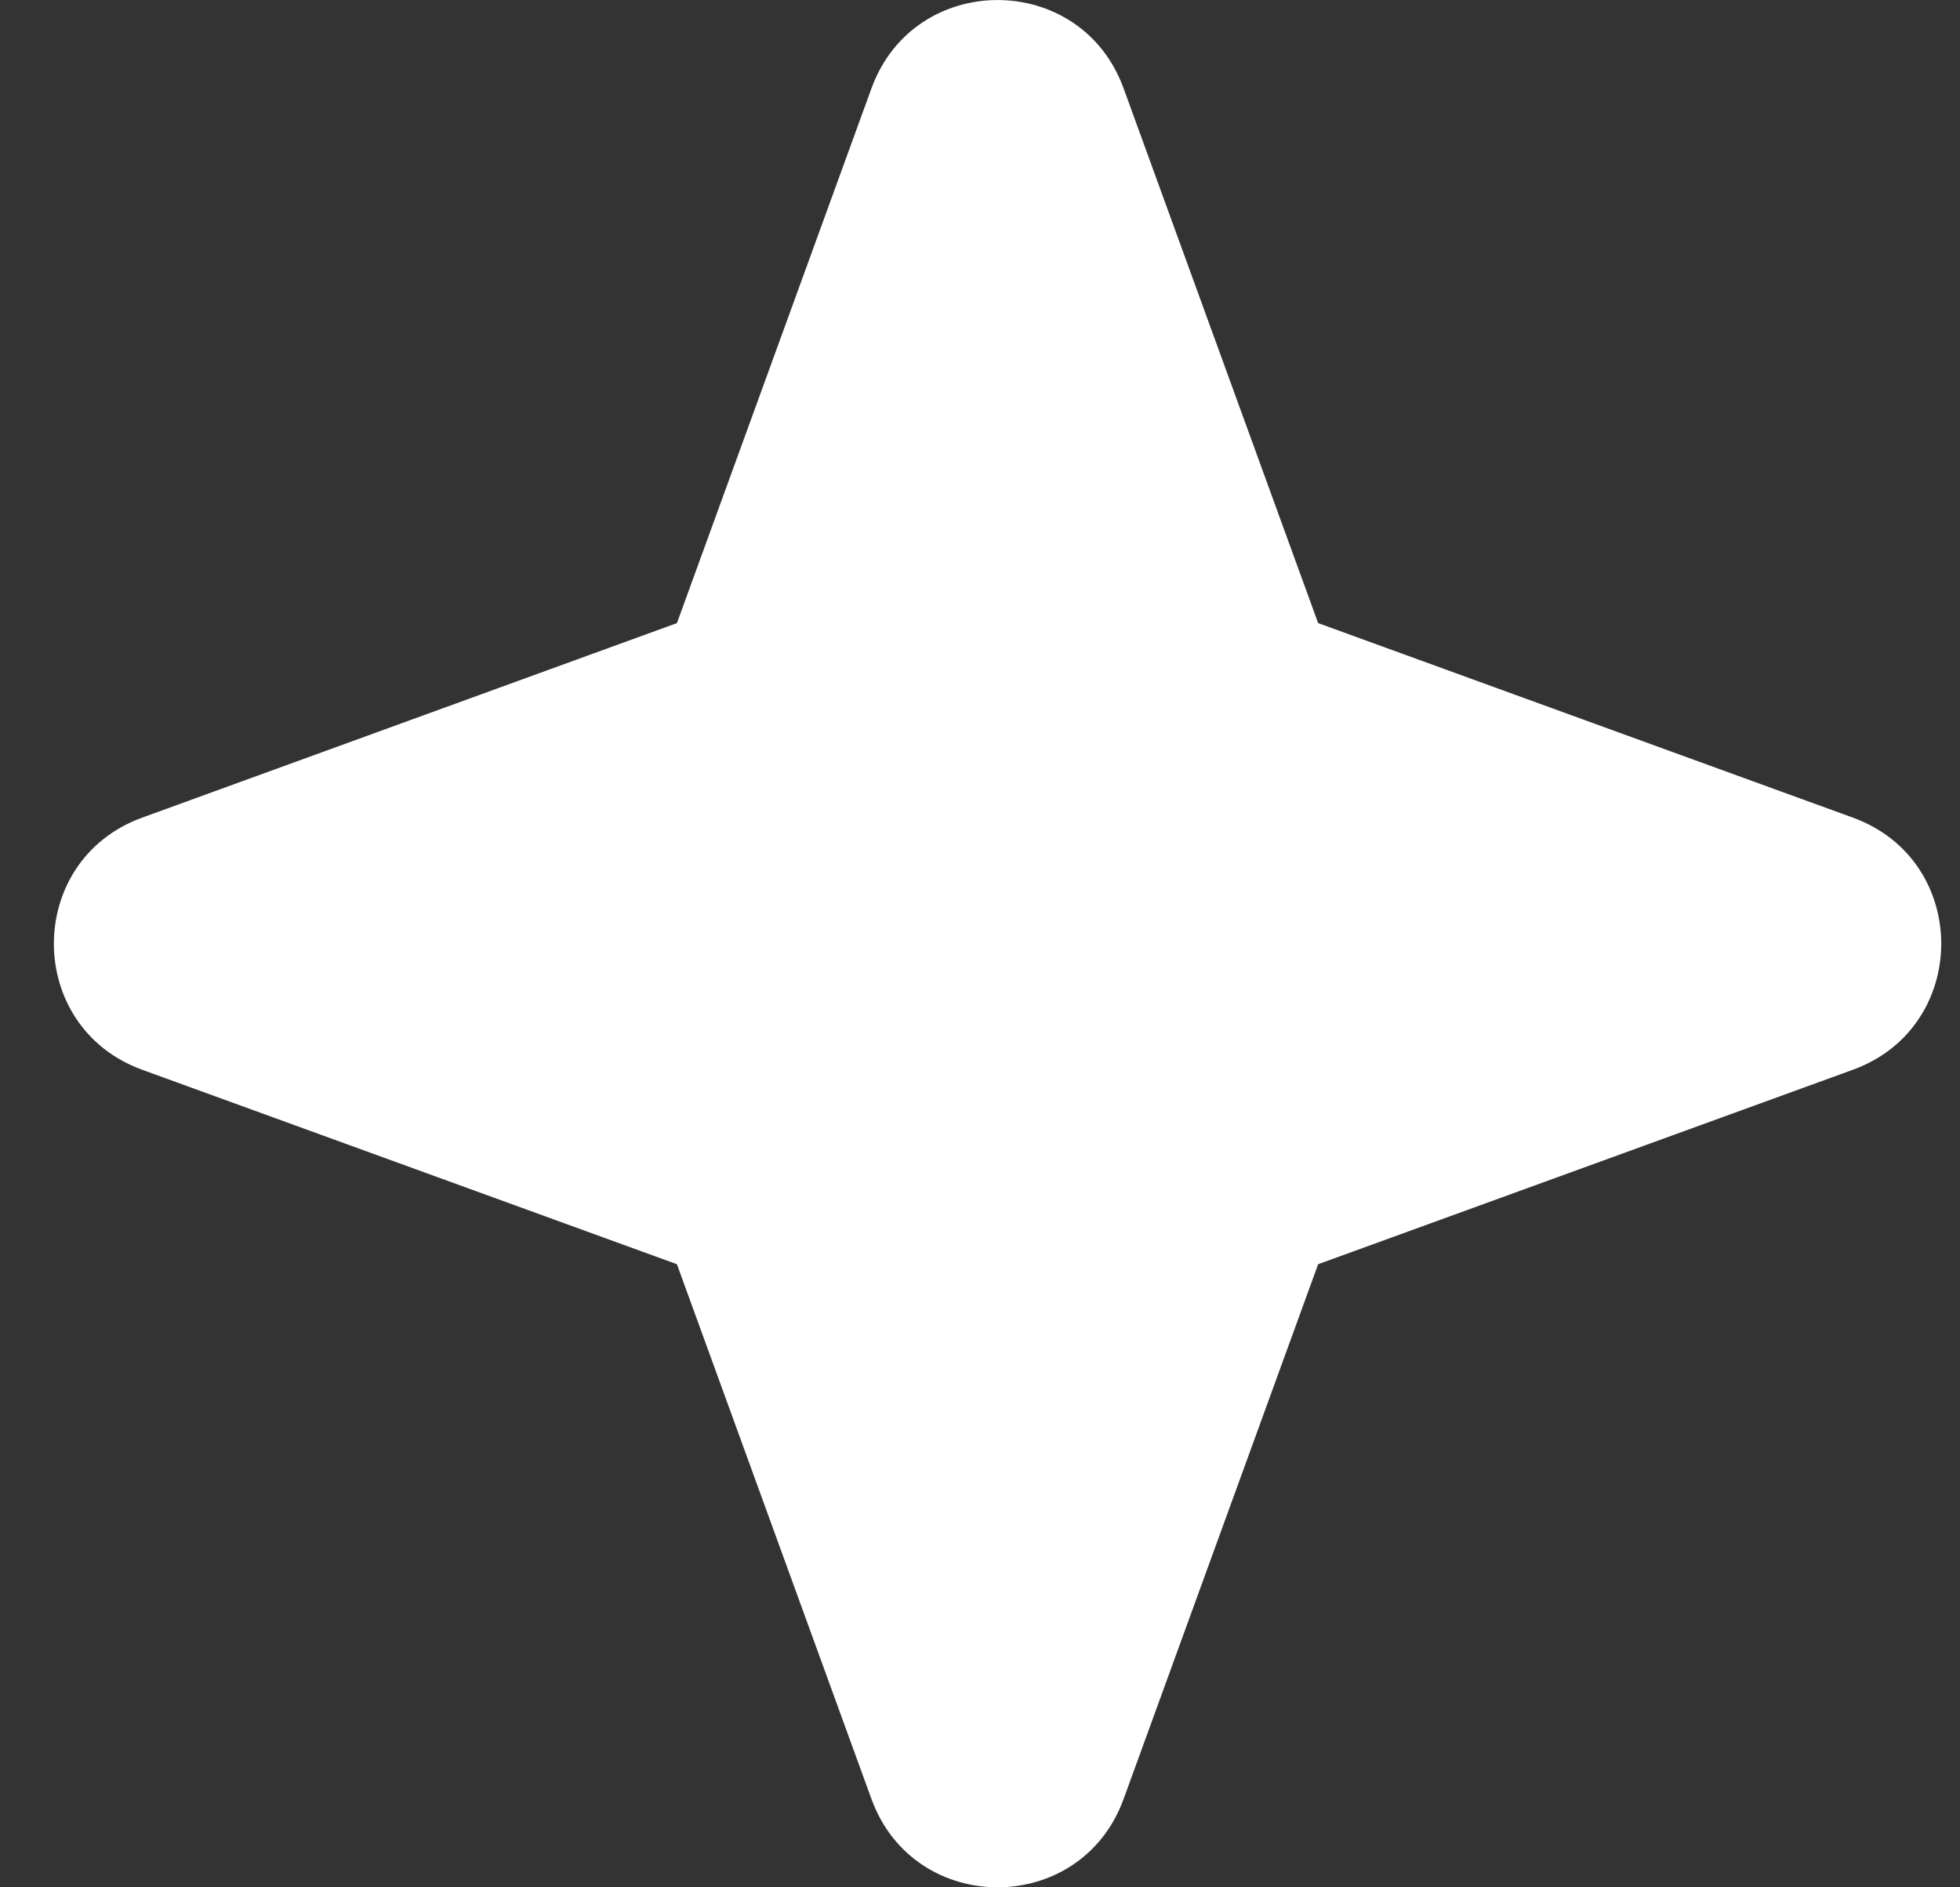
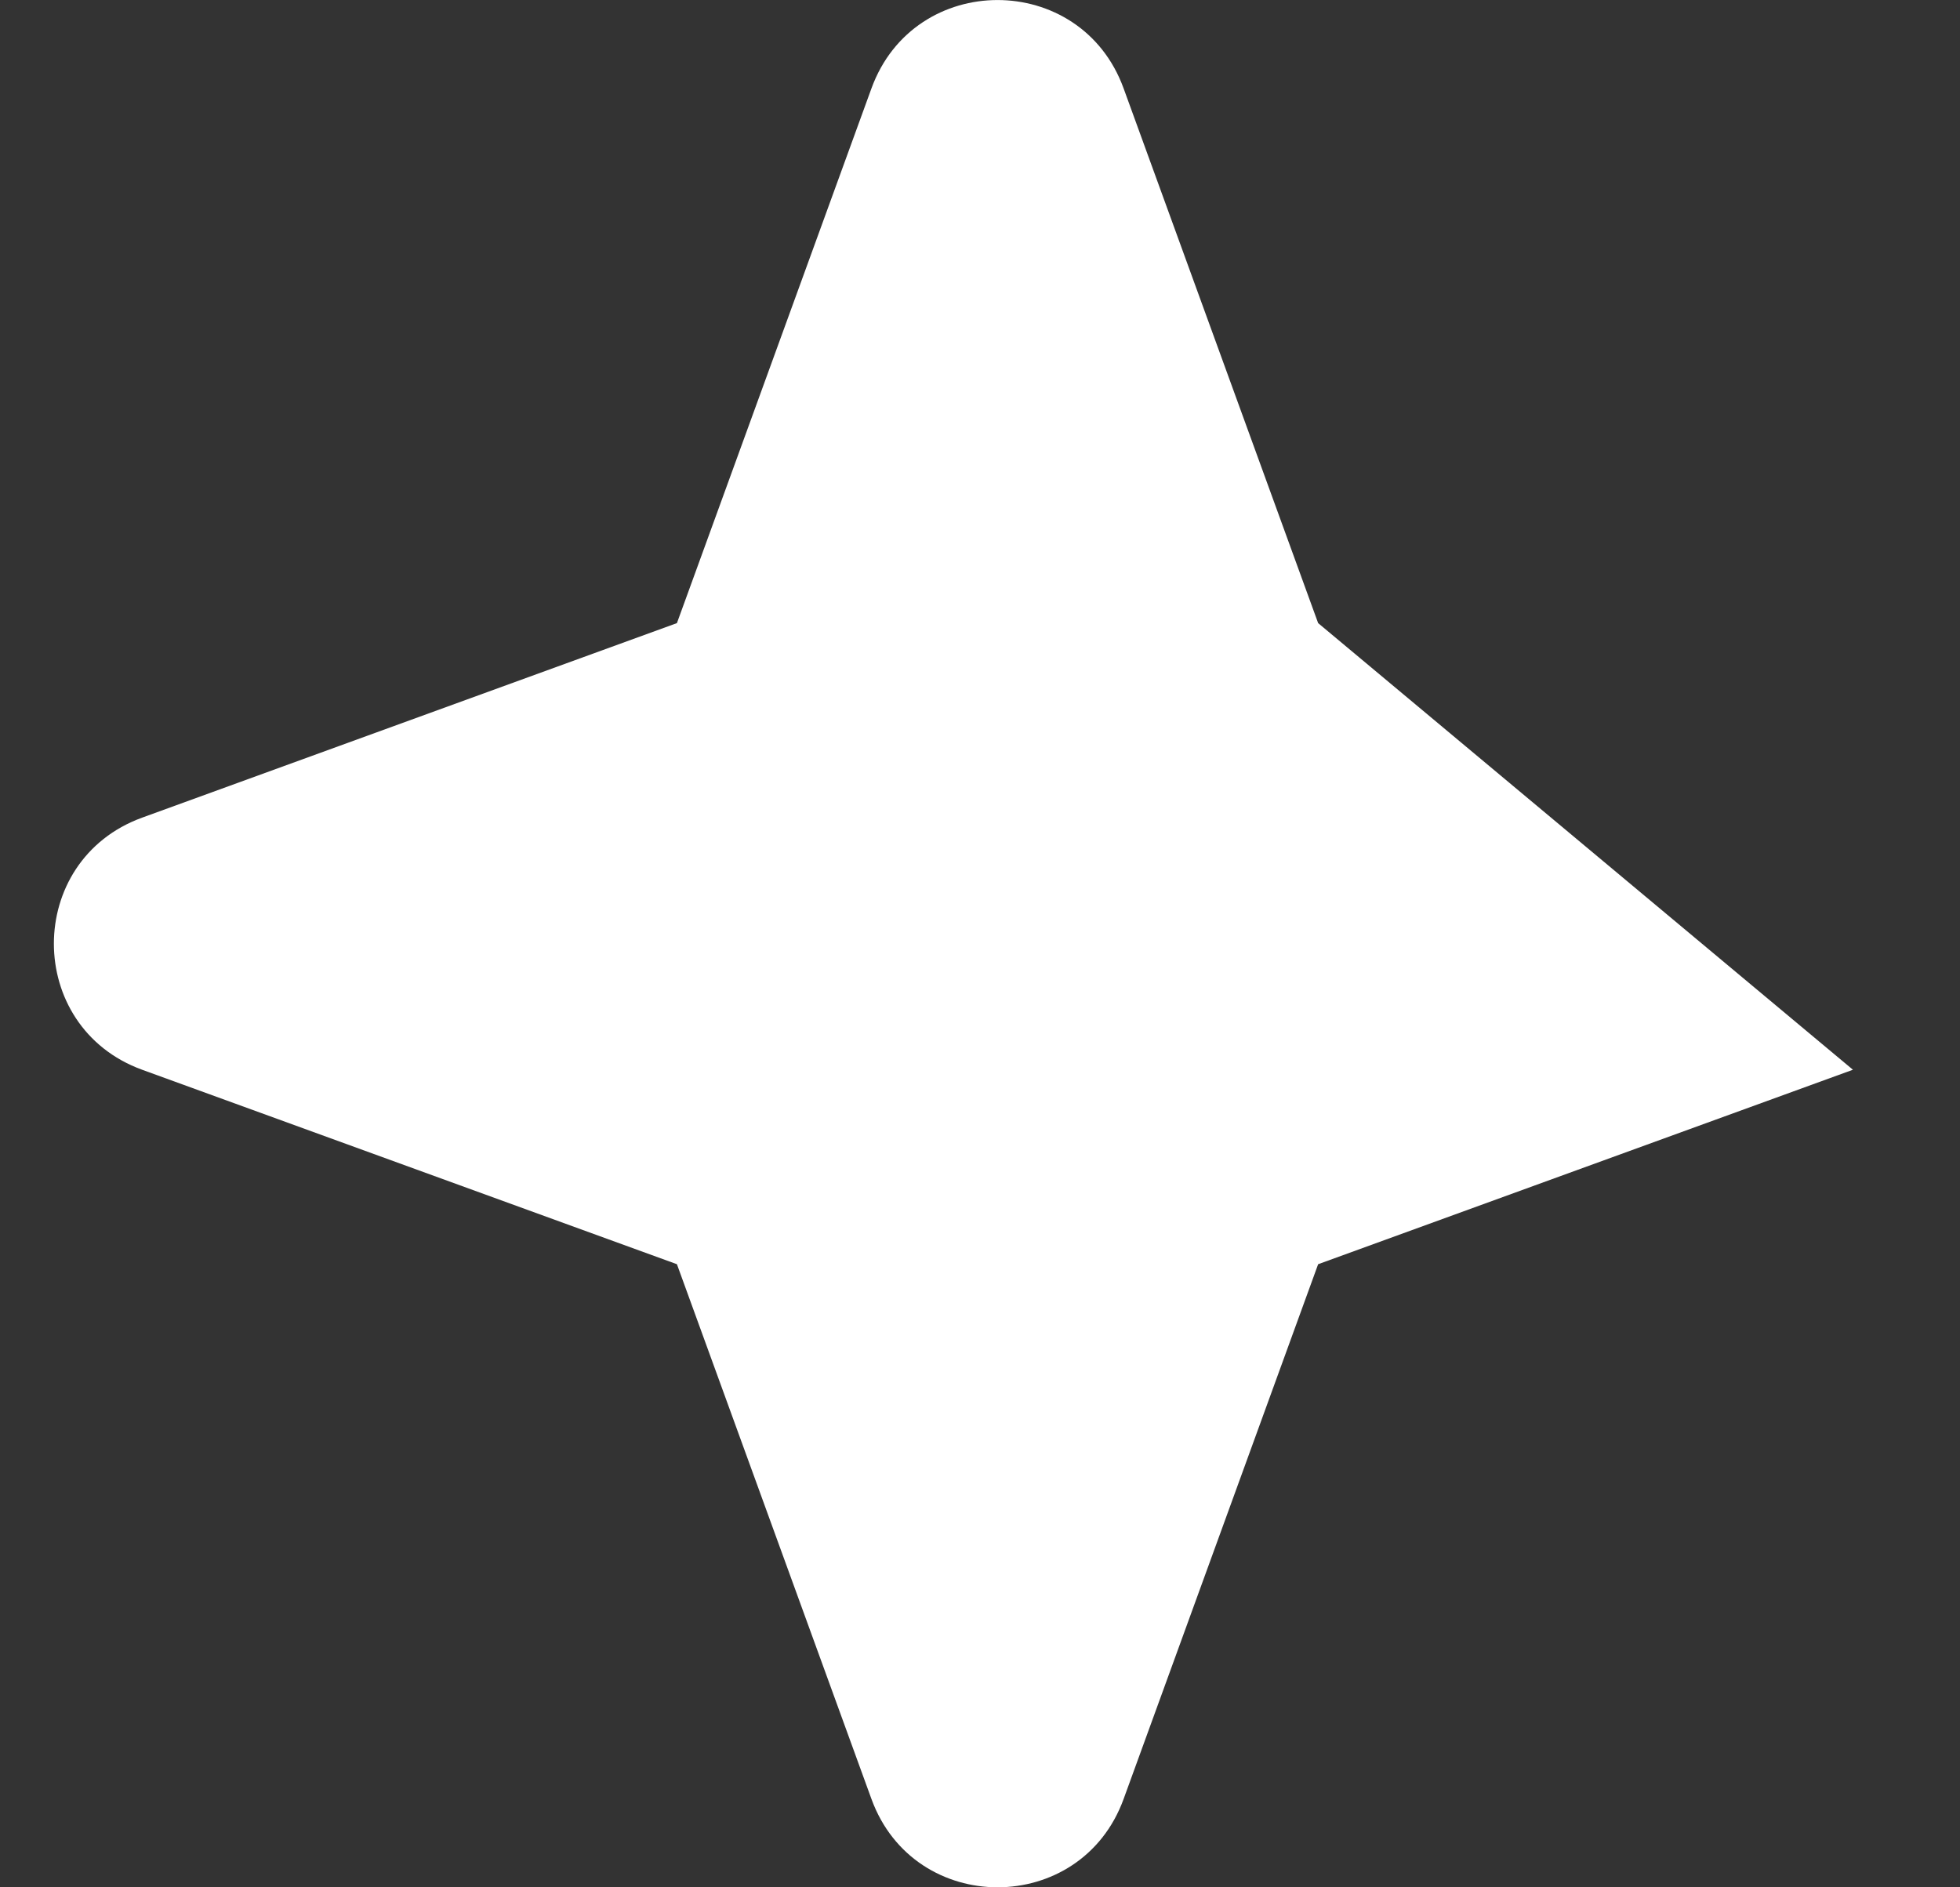
<svg xmlns="http://www.w3.org/2000/svg" width="27" height="26" viewBox="0 0 27 26" fill="none">
  <rect x="0" y="0" width="27" height="26" fill="#333333" stroke="none" />
-   <path fill-rule="evenodd" clip-rule="evenodd" d="M15.478 1.217C14.888 -0.405 12.596 -0.405 12.005 1.217L9.325 8.584L1.958 11.264C0.337 11.854 0.337 14.146 1.958 14.737L9.325 17.416L12.005 24.784C12.596 26.405 14.888 26.405 15.478 24.784L18.158 17.416L25.525 14.737C27.147 14.146 27.147 11.854 25.525 11.264L18.158 8.584L15.478 1.217Z" fill="white" />
+   <path fill-rule="evenodd" clip-rule="evenodd" d="M15.478 1.217C14.888 -0.405 12.596 -0.405 12.005 1.217L9.325 8.584L1.958 11.264C0.337 11.854 0.337 14.146 1.958 14.737L9.325 17.416L12.005 24.784C12.596 26.405 14.888 26.405 15.478 24.784L18.158 17.416L25.525 14.737L18.158 8.584L15.478 1.217Z" fill="white" />
</svg>